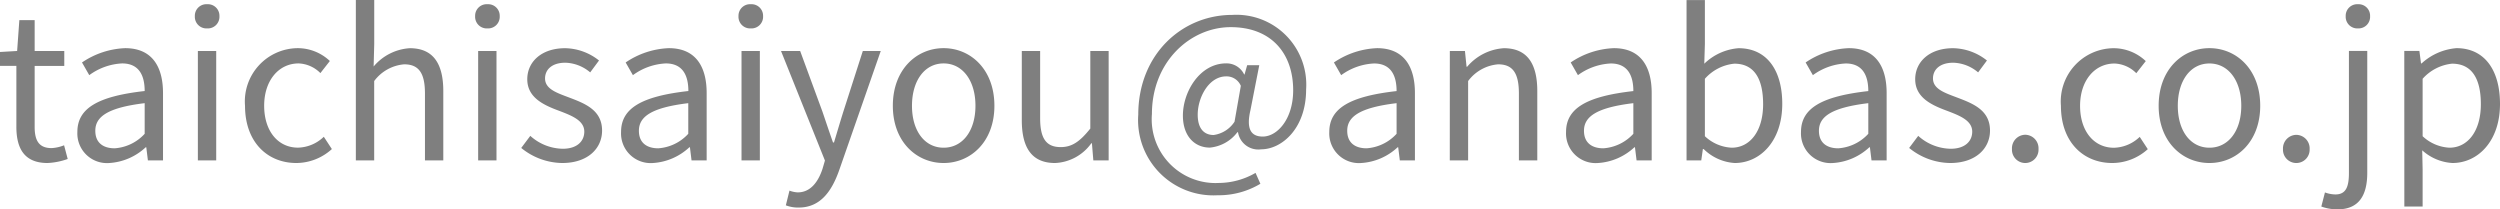
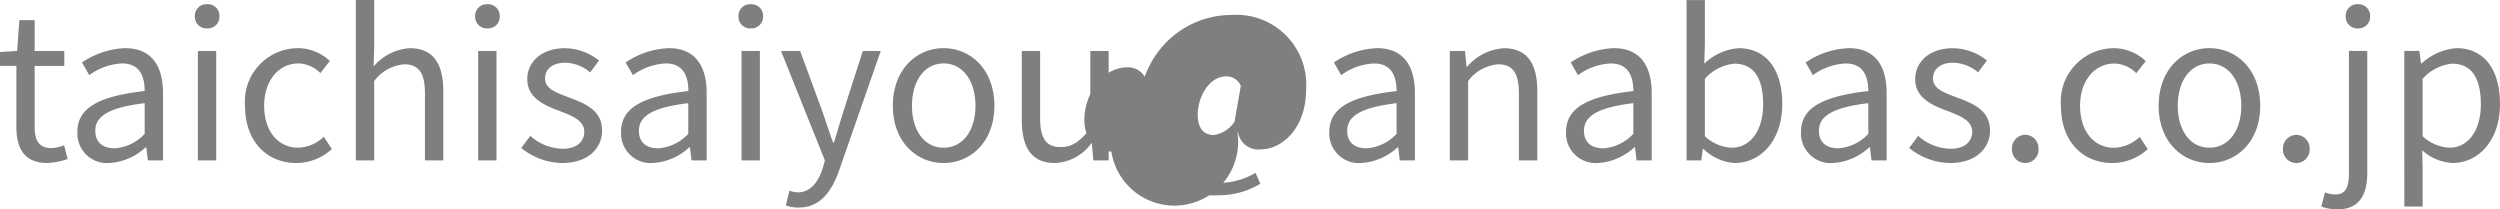
<svg xmlns="http://www.w3.org/2000/svg" width="198.512" height="16.624" viewBox="0 0 198.512 16.624">
-   <path d="M4.208.208a5.47,5.47,0,0,0,1.6-.32L5.52-1.2a3.078,3.078,0,0,1-.992.224c-1.008,0-1.344-.608-1.344-1.68V-7.5H5.536V-8.688H3.184v-2.448H1.968L1.792-8.688l-1.36.08v1.1h1.3v4.816C1.728-.96,2.352.208,4.208.208Zm4.912,0A4.655,4.655,0,0,0,12-1.04h.048L12.176,0h1.2V-5.344c0-2.144-.9-3.568-3.008-3.568A6.535,6.535,0,0,0,6.944-7.776L7.52-6.768A4.787,4.787,0,0,1,10.128-7.7c1.424,0,1.792,1.072,1.792,2.192-3.7.416-5.344,1.36-5.344,3.248A2.355,2.355,0,0,0,9.12.208ZM9.536-.96C8.672-.96,8-1.36,8-2.352c0-1.12.992-1.84,3.92-2.192v2.432A3.551,3.551,0,0,1,9.536-.96ZM16.144,0H17.6V-8.688H16.144Zm.736-10.48a.924.924,0,0,0,.976-.976.916.916,0,0,0-.976-.944.916.916,0,0,0-.976.944A.924.924,0,0,0,16.88-10.48ZM23.968.208A4.213,4.213,0,0,0,26.784-.9l-.64-.976a3.063,3.063,0,0,1-2.048.864c-1.6,0-2.688-1.328-2.688-3.328S22.56-7.7,24.144-7.7a2.569,2.569,0,0,1,1.728.768l.752-.96A3.715,3.715,0,0,0,24.08-8.912a4.23,4.23,0,0,0-4.192,4.576C19.888-1.456,21.664.208,23.968.208ZM28.688,0h1.456V-6.3a3.3,3.3,0,0,1,2.384-1.328c1.152,0,1.648.688,1.648,2.32V0h1.456V-5.5c0-2.224-.832-3.408-2.656-3.408A4.079,4.079,0,0,0,30.1-7.456l.048-1.792v-3.488H28.688ZM38.4,0h1.456V-8.688H38.4Zm.736-10.48a.924.924,0,0,0,.976-.976.916.916,0,0,0-.976-.944.916.916,0,0,0-.976.944A.924.924,0,0,0,39.136-10.48ZM45.072.208C47.12.208,48.24-.96,48.24-2.368c0-1.648-1.392-2.16-2.656-2.64-.976-.368-1.872-.672-1.872-1.5,0-.672.512-1.248,1.616-1.248a3.181,3.181,0,0,1,1.968.768l.7-.944a4.416,4.416,0,0,0-2.688-.976c-1.888,0-3.008,1.088-3.008,2.464,0,1.472,1.328,2.064,2.544,2.512.96.368,1.984.752,1.984,1.648,0,.752-.56,1.36-1.712,1.36a3.941,3.941,0,0,1-2.576-1.024l-.72.96A5.24,5.24,0,0,0,45.072.208Zm7.216,0a4.655,4.655,0,0,0,2.88-1.248h.048L55.344,0h1.2V-5.344c0-2.144-.9-3.568-3.008-3.568a6.535,6.535,0,0,0-3.424,1.136l.576,1.008A4.787,4.787,0,0,1,53.3-7.7c1.424,0,1.792,1.072,1.792,2.192-3.7.416-5.344,1.36-5.344,3.248A2.355,2.355,0,0,0,52.288.208ZM52.7-.96c-.864,0-1.536-.4-1.536-1.392,0-1.12.992-1.84,3.92-2.192v2.432A3.551,3.551,0,0,1,52.7-.96ZM59.312,0h1.456V-8.688H59.312Zm.736-10.48a.924.924,0,0,0,.976-.976.916.916,0,0,0-.976-.944.916.916,0,0,0-.976.944A.924.924,0,0,0,60.048-10.48ZM63.856,3.744c1.728,0,2.64-1.312,3.232-3.024l3.28-9.408H68.944L67.392-3.856c-.24.768-.5,1.648-.736,2.432h-.08C66.3-2.208,66-3.1,65.744-3.856L63.968-8.688h-1.52l3.488,8.7-.192.656c-.352,1.072-.976,1.872-1.968,1.872A2.076,2.076,0,0,1,63.12,2.4l-.288,1.168A2.675,2.675,0,0,0,63.856,3.744ZM75.36.208c2.128,0,4.032-1.664,4.032-4.544,0-2.9-1.9-4.576-4.032-4.576s-4.032,1.68-4.032,4.576C71.328-1.456,73.232.208,75.36.208Zm0-1.216c-1.5,0-2.512-1.328-2.512-3.328S73.856-7.7,75.36-7.7s2.528,1.36,2.528,3.36S76.864-1.008,75.36-1.008ZM84.208.208a3.727,3.727,0,0,0,2.88-1.568h.048L87.248,0h1.216V-8.688H87.008v6.16c-.832,1.04-1.456,1.472-2.352,1.472-1.152,0-1.632-.688-1.632-2.3V-8.688H81.568v5.5C81.568-.976,82.384.208,84.208.208ZM97.12,2.768a6.425,6.425,0,0,0,3.392-.912l-.384-.864a5.894,5.894,0,0,1-2.912.8A5.065,5.065,0,0,1,91.9-3.68c0-4.176,3.072-6.9,6.256-6.9,3.248,0,4.96,2.112,4.96,5.008,0,2.32-1.28,3.68-2.416,3.68-.976,0-1.312-.656-.976-2.1l.7-3.568h-.96l-.208.736h-.032a1.548,1.548,0,0,0-1.424-.88c-2.1,0-3.44,2.256-3.44,4.144,0,1.632.928,2.544,2.144,2.544A3.1,3.1,0,0,0,98.688-2.24h.048a1.631,1.631,0,0,0,1.84,1.36c1.616,0,3.568-1.632,3.568-4.752a5.547,5.547,0,0,0-5.872-5.92c-3.984,0-7.456,3.136-7.456,7.92A5.977,5.977,0,0,0,97.12,2.768ZM96.8-2.016c-.72,0-1.264-.464-1.264-1.616,0-1.344.864-3.04,2.272-3.04a1.23,1.23,0,0,1,1.152.752l-.5,2.848A2.367,2.367,0,0,1,96.8-2.016ZM108.528.208a4.655,4.655,0,0,0,2.88-1.248h.048L111.584,0h1.2V-5.344c0-2.144-.9-3.568-3.008-3.568a6.535,6.535,0,0,0-3.424,1.136l.576,1.008a4.787,4.787,0,0,1,2.608-.928c1.424,0,1.792,1.072,1.792,2.192-3.7.416-5.344,1.36-5.344,3.248A2.355,2.355,0,0,0,108.528.208Zm.416-1.168c-.864,0-1.536-.4-1.536-1.392,0-1.12.992-1.84,3.92-2.192v2.432A3.551,3.551,0,0,1,108.944-.96Zm6.608.96h1.456V-6.3a3.3,3.3,0,0,1,2.384-1.328c1.152,0,1.648.688,1.648,2.32V0H122.5V-5.5c0-2.224-.832-3.408-2.656-3.408a4.167,4.167,0,0,0-2.912,1.472h-.048l-.128-1.248h-1.2Zm11.776.208a4.655,4.655,0,0,0,2.88-1.248h.048L130.384,0h1.2V-5.344c0-2.144-.9-3.568-3.008-3.568a6.535,6.535,0,0,0-3.424,1.136l.576,1.008a4.787,4.787,0,0,1,2.608-.928c1.424,0,1.792,1.072,1.792,2.192-3.7.416-5.344,1.36-5.344,3.248A2.355,2.355,0,0,0,127.328.208Zm.416-1.168c-.864,0-1.536-.4-1.536-1.392,0-1.12.992-1.84,3.92-2.192v2.432A3.551,3.551,0,0,1,127.744-.96ZM138.176.208c2,0,3.776-1.712,3.776-4.7,0-2.656-1.216-4.416-3.472-4.416a4.377,4.377,0,0,0-2.72,1.232l.048-1.568v-3.488h-1.456V0h1.168l.128-.9h.064A3.859,3.859,0,0,0,138.176.208Zm-.24-1.216a3.335,3.335,0,0,1-2.128-.912V-6.48a3.588,3.588,0,0,1,2.336-1.2c1.648,0,2.288,1.3,2.288,3.216C140.432-2.3,139.376-1.008,137.936-1.008ZM145.984.208a4.655,4.655,0,0,0,2.88-1.248h.048L149.04,0h1.2V-5.344c0-2.144-.9-3.568-3.008-3.568a6.535,6.535,0,0,0-3.424,1.136l.576,1.008a4.787,4.787,0,0,1,2.608-.928c1.424,0,1.792,1.072,1.792,2.192-3.7.416-5.344,1.36-5.344,3.248A2.355,2.355,0,0,0,145.984.208ZM146.4-.96c-.864,0-1.536-.4-1.536-1.392,0-1.12.992-1.84,3.92-2.192v2.432A3.551,3.551,0,0,1,146.4-.96ZM155.28.208c2.048,0,3.168-1.168,3.168-2.576,0-1.648-1.392-2.16-2.656-2.64-.976-.368-1.872-.672-1.872-1.5,0-.672.512-1.248,1.616-1.248a3.181,3.181,0,0,1,1.968.768l.7-.944a4.416,4.416,0,0,0-2.688-.976c-1.888,0-3.008,1.088-3.008,2.464,0,1.472,1.328,2.064,2.544,2.512.96.368,1.984.752,1.984,1.648,0,.752-.56,1.36-1.712,1.36a3.941,3.941,0,0,1-2.576-1.024l-.72.96A5.24,5.24,0,0,0,155.28.208Zm5.968,0A1.057,1.057,0,0,0,162.3-.9a1.075,1.075,0,0,0-1.056-1.136A1.075,1.075,0,0,0,160.192-.9,1.057,1.057,0,0,0,161.248.208Zm6.912,0a4.213,4.213,0,0,0,2.816-1.1l-.64-.976a3.063,3.063,0,0,1-2.048.864c-1.6,0-2.688-1.328-2.688-3.328s1.152-3.36,2.736-3.36a2.569,2.569,0,0,1,1.728.768l.752-.96a3.715,3.715,0,0,0-2.544-1.024,4.23,4.23,0,0,0-4.192,4.576C164.08-1.456,165.856.208,168.16.208Zm7.712,0c2.128,0,4.032-1.664,4.032-4.544,0-2.9-1.9-4.576-4.032-4.576s-4.032,1.68-4.032,4.576C171.84-1.456,173.744.208,175.872.208Zm0-1.216c-1.5,0-2.512-1.328-2.512-3.328s1.008-3.36,2.512-3.36,2.528,1.36,2.528,3.36S177.376-1.008,175.872-1.008Zm6.9,1.216a1.057,1.057,0,0,0,1.056-1.1,1.075,1.075,0,0,0-1.056-1.136A1.075,1.075,0,0,0,181.712-.9,1.057,1.057,0,0,0,182.768.208Zm3.264,3.68c1.712,0,2.368-1.12,2.368-2.9v-9.68h-1.456V.992c0,1.056-.208,1.712-1.072,1.712a2.481,2.481,0,0,1-.832-.16l-.288,1.12A3.757,3.757,0,0,0,186.032,3.888Zm1.632-14.368a.92.92,0,0,0,.96-.976.911.911,0,0,0-.96-.944.916.916,0,0,0-.976.944A.924.924,0,0,0,187.664-10.48Zm3.68,14.144H192.8V.72L192.768-.8a3.92,3.92,0,0,0,2.4,1.008c2,0,3.776-1.712,3.776-4.688,0-2.672-1.216-4.432-3.456-4.432A4.633,4.633,0,0,0,192.72-7.7h-.048l-.128-.992h-1.2Zm3.584-4.672A3.367,3.367,0,0,1,192.8-1.92V-6.48a3.622,3.622,0,0,1,2.336-1.2c1.648,0,2.288,1.3,2.288,3.216C197.424-2.3,196.368-1.008,194.928-1.008Z" transform="translate(-0.432 12.736)" fill="#7f7f7f" />
+   <path d="M4.208.208a5.47,5.47,0,0,0,1.6-.32L5.52-1.2a3.078,3.078,0,0,1-.992.224c-1.008,0-1.344-.608-1.344-1.68V-7.5H5.536V-8.688H3.184v-2.448H1.968L1.792-8.688l-1.36.08v1.1h1.3v4.816C1.728-.96,2.352.208,4.208.208Zm4.912,0A4.655,4.655,0,0,0,12-1.04h.048L12.176,0h1.2V-5.344c0-2.144-.9-3.568-3.008-3.568A6.535,6.535,0,0,0,6.944-7.776L7.52-6.768A4.787,4.787,0,0,1,10.128-7.7c1.424,0,1.792,1.072,1.792,2.192-3.7.416-5.344,1.36-5.344,3.248A2.355,2.355,0,0,0,9.12.208ZM9.536-.96C8.672-.96,8-1.36,8-2.352c0-1.12.992-1.84,3.92-2.192v2.432A3.551,3.551,0,0,1,9.536-.96ZM16.144,0H17.6V-8.688H16.144Zm.736-10.48a.924.924,0,0,0,.976-.976.916.916,0,0,0-.976-.944.916.916,0,0,0-.976.944A.924.924,0,0,0,16.88-10.48ZM23.968.208A4.213,4.213,0,0,0,26.784-.9l-.64-.976a3.063,3.063,0,0,1-2.048.864c-1.6,0-2.688-1.328-2.688-3.328S22.56-7.7,24.144-7.7a2.569,2.569,0,0,1,1.728.768l.752-.96A3.715,3.715,0,0,0,24.08-8.912a4.23,4.23,0,0,0-4.192,4.576C19.888-1.456,21.664.208,23.968.208ZM28.688,0h1.456V-6.3a3.3,3.3,0,0,1,2.384-1.328c1.152,0,1.648.688,1.648,2.32V0h1.456V-5.5c0-2.224-.832-3.408-2.656-3.408A4.079,4.079,0,0,0,30.1-7.456l.048-1.792v-3.488H28.688ZM38.4,0h1.456V-8.688H38.4Zm.736-10.48a.924.924,0,0,0,.976-.976.916.916,0,0,0-.976-.944.916.916,0,0,0-.976.944A.924.924,0,0,0,39.136-10.48ZM45.072.208C47.12.208,48.24-.96,48.24-2.368c0-1.648-1.392-2.16-2.656-2.64-.976-.368-1.872-.672-1.872-1.5,0-.672.512-1.248,1.616-1.248a3.181,3.181,0,0,1,1.968.768l.7-.944a4.416,4.416,0,0,0-2.688-.976c-1.888,0-3.008,1.088-3.008,2.464,0,1.472,1.328,2.064,2.544,2.512.96.368,1.984.752,1.984,1.648,0,.752-.56,1.36-1.712,1.36a3.941,3.941,0,0,1-2.576-1.024l-.72.96A5.24,5.24,0,0,0,45.072.208Zm7.216,0a4.655,4.655,0,0,0,2.88-1.248h.048L55.344,0h1.2V-5.344c0-2.144-.9-3.568-3.008-3.568a6.535,6.535,0,0,0-3.424,1.136l.576,1.008A4.787,4.787,0,0,1,53.3-7.7c1.424,0,1.792,1.072,1.792,2.192-3.7.416-5.344,1.36-5.344,3.248A2.355,2.355,0,0,0,52.288.208ZM52.7-.96c-.864,0-1.536-.4-1.536-1.392,0-1.12.992-1.84,3.92-2.192v2.432A3.551,3.551,0,0,1,52.7-.96ZM59.312,0h1.456V-8.688H59.312Zm.736-10.48a.924.924,0,0,0,.976-.976.916.916,0,0,0-.976-.944.916.916,0,0,0-.976.944A.924.924,0,0,0,60.048-10.48ZM63.856,3.744c1.728,0,2.64-1.312,3.232-3.024l3.28-9.408H68.944L67.392-3.856c-.24.768-.5,1.648-.736,2.432h-.08C66.3-2.208,66-3.1,65.744-3.856L63.968-8.688h-1.52l3.488,8.7-.192.656c-.352,1.072-.976,1.872-1.968,1.872A2.076,2.076,0,0,1,63.12,2.4l-.288,1.168A2.675,2.675,0,0,0,63.856,3.744ZM75.36.208c2.128,0,4.032-1.664,4.032-4.544,0-2.9-1.9-4.576-4.032-4.576s-4.032,1.68-4.032,4.576C71.328-1.456,73.232.208,75.36.208Zm0-1.216c-1.5,0-2.512-1.328-2.512-3.328S73.856-7.7,75.36-7.7s2.528,1.36,2.528,3.36S76.864-1.008,75.36-1.008ZM84.208.208a3.727,3.727,0,0,0,2.88-1.568h.048L87.248,0h1.216V-8.688H87.008v6.16c-.832,1.04-1.456,1.472-2.352,1.472-1.152,0-1.632-.688-1.632-2.3V-8.688H81.568v5.5C81.568-.976,82.384.208,84.208.208ZM97.12,2.768a6.425,6.425,0,0,0,3.392-.912l-.384-.864a5.894,5.894,0,0,1-2.912.8A5.065,5.065,0,0,1,91.9-3.68l.7-3.568h-.96l-.208.736h-.032a1.548,1.548,0,0,0-1.424-.88c-2.1,0-3.44,2.256-3.44,4.144,0,1.632.928,2.544,2.144,2.544A3.1,3.1,0,0,0,98.688-2.24h.048a1.631,1.631,0,0,0,1.84,1.36c1.616,0,3.568-1.632,3.568-4.752a5.547,5.547,0,0,0-5.872-5.92c-3.984,0-7.456,3.136-7.456,7.92A5.977,5.977,0,0,0,97.12,2.768ZM96.8-2.016c-.72,0-1.264-.464-1.264-1.616,0-1.344.864-3.04,2.272-3.04a1.23,1.23,0,0,1,1.152.752l-.5,2.848A2.367,2.367,0,0,1,96.8-2.016ZM108.528.208a4.655,4.655,0,0,0,2.88-1.248h.048L111.584,0h1.2V-5.344c0-2.144-.9-3.568-3.008-3.568a6.535,6.535,0,0,0-3.424,1.136l.576,1.008a4.787,4.787,0,0,1,2.608-.928c1.424,0,1.792,1.072,1.792,2.192-3.7.416-5.344,1.36-5.344,3.248A2.355,2.355,0,0,0,108.528.208Zm.416-1.168c-.864,0-1.536-.4-1.536-1.392,0-1.12.992-1.84,3.92-2.192v2.432A3.551,3.551,0,0,1,108.944-.96Zm6.608.96h1.456V-6.3a3.3,3.3,0,0,1,2.384-1.328c1.152,0,1.648.688,1.648,2.32V0H122.5V-5.5c0-2.224-.832-3.408-2.656-3.408a4.167,4.167,0,0,0-2.912,1.472h-.048l-.128-1.248h-1.2Zm11.776.208a4.655,4.655,0,0,0,2.88-1.248h.048L130.384,0h1.2V-5.344c0-2.144-.9-3.568-3.008-3.568a6.535,6.535,0,0,0-3.424,1.136l.576,1.008a4.787,4.787,0,0,1,2.608-.928c1.424,0,1.792,1.072,1.792,2.192-3.7.416-5.344,1.36-5.344,3.248A2.355,2.355,0,0,0,127.328.208Zm.416-1.168c-.864,0-1.536-.4-1.536-1.392,0-1.12.992-1.84,3.92-2.192v2.432A3.551,3.551,0,0,1,127.744-.96ZM138.176.208c2,0,3.776-1.712,3.776-4.7,0-2.656-1.216-4.416-3.472-4.416a4.377,4.377,0,0,0-2.72,1.232l.048-1.568v-3.488h-1.456V0h1.168l.128-.9h.064A3.859,3.859,0,0,0,138.176.208Zm-.24-1.216a3.335,3.335,0,0,1-2.128-.912V-6.48a3.588,3.588,0,0,1,2.336-1.2c1.648,0,2.288,1.3,2.288,3.216C140.432-2.3,139.376-1.008,137.936-1.008ZM145.984.208a4.655,4.655,0,0,0,2.88-1.248h.048L149.04,0h1.2V-5.344c0-2.144-.9-3.568-3.008-3.568a6.535,6.535,0,0,0-3.424,1.136l.576,1.008a4.787,4.787,0,0,1,2.608-.928c1.424,0,1.792,1.072,1.792,2.192-3.7.416-5.344,1.36-5.344,3.248A2.355,2.355,0,0,0,145.984.208ZM146.4-.96c-.864,0-1.536-.4-1.536-1.392,0-1.12.992-1.84,3.92-2.192v2.432A3.551,3.551,0,0,1,146.4-.96ZM155.28.208c2.048,0,3.168-1.168,3.168-2.576,0-1.648-1.392-2.16-2.656-2.64-.976-.368-1.872-.672-1.872-1.5,0-.672.512-1.248,1.616-1.248a3.181,3.181,0,0,1,1.968.768l.7-.944a4.416,4.416,0,0,0-2.688-.976c-1.888,0-3.008,1.088-3.008,2.464,0,1.472,1.328,2.064,2.544,2.512.96.368,1.984.752,1.984,1.648,0,.752-.56,1.36-1.712,1.36a3.941,3.941,0,0,1-2.576-1.024l-.72.96A5.24,5.24,0,0,0,155.28.208Zm5.968,0A1.057,1.057,0,0,0,162.3-.9a1.075,1.075,0,0,0-1.056-1.136A1.075,1.075,0,0,0,160.192-.9,1.057,1.057,0,0,0,161.248.208Zm6.912,0a4.213,4.213,0,0,0,2.816-1.1l-.64-.976a3.063,3.063,0,0,1-2.048.864c-1.6,0-2.688-1.328-2.688-3.328s1.152-3.36,2.736-3.36a2.569,2.569,0,0,1,1.728.768l.752-.96a3.715,3.715,0,0,0-2.544-1.024,4.23,4.23,0,0,0-4.192,4.576C164.08-1.456,165.856.208,168.16.208Zm7.712,0c2.128,0,4.032-1.664,4.032-4.544,0-2.9-1.9-4.576-4.032-4.576s-4.032,1.68-4.032,4.576C171.84-1.456,173.744.208,175.872.208Zm0-1.216c-1.5,0-2.512-1.328-2.512-3.328s1.008-3.36,2.512-3.36,2.528,1.36,2.528,3.36S177.376-1.008,175.872-1.008Zm6.9,1.216a1.057,1.057,0,0,0,1.056-1.1,1.075,1.075,0,0,0-1.056-1.136A1.075,1.075,0,0,0,181.712-.9,1.057,1.057,0,0,0,182.768.208Zm3.264,3.68c1.712,0,2.368-1.12,2.368-2.9v-9.68h-1.456V.992c0,1.056-.208,1.712-1.072,1.712a2.481,2.481,0,0,1-.832-.16l-.288,1.12A3.757,3.757,0,0,0,186.032,3.888Zm1.632-14.368a.92.92,0,0,0,.96-.976.911.911,0,0,0-.96-.944.916.916,0,0,0-.976.944A.924.924,0,0,0,187.664-10.48Zm3.68,14.144H192.8V.72L192.768-.8a3.92,3.92,0,0,0,2.4,1.008c2,0,3.776-1.712,3.776-4.688,0-2.672-1.216-4.432-3.456-4.432A4.633,4.633,0,0,0,192.72-7.7h-.048l-.128-.992h-1.2Zm3.584-4.672A3.367,3.367,0,0,1,192.8-1.92V-6.48a3.622,3.622,0,0,1,2.336-1.2c1.648,0,2.288,1.3,2.288,3.216C197.424-2.3,196.368-1.008,194.928-1.008Z" transform="translate(-0.432 12.736)" fill="#7f7f7f" />
</svg>